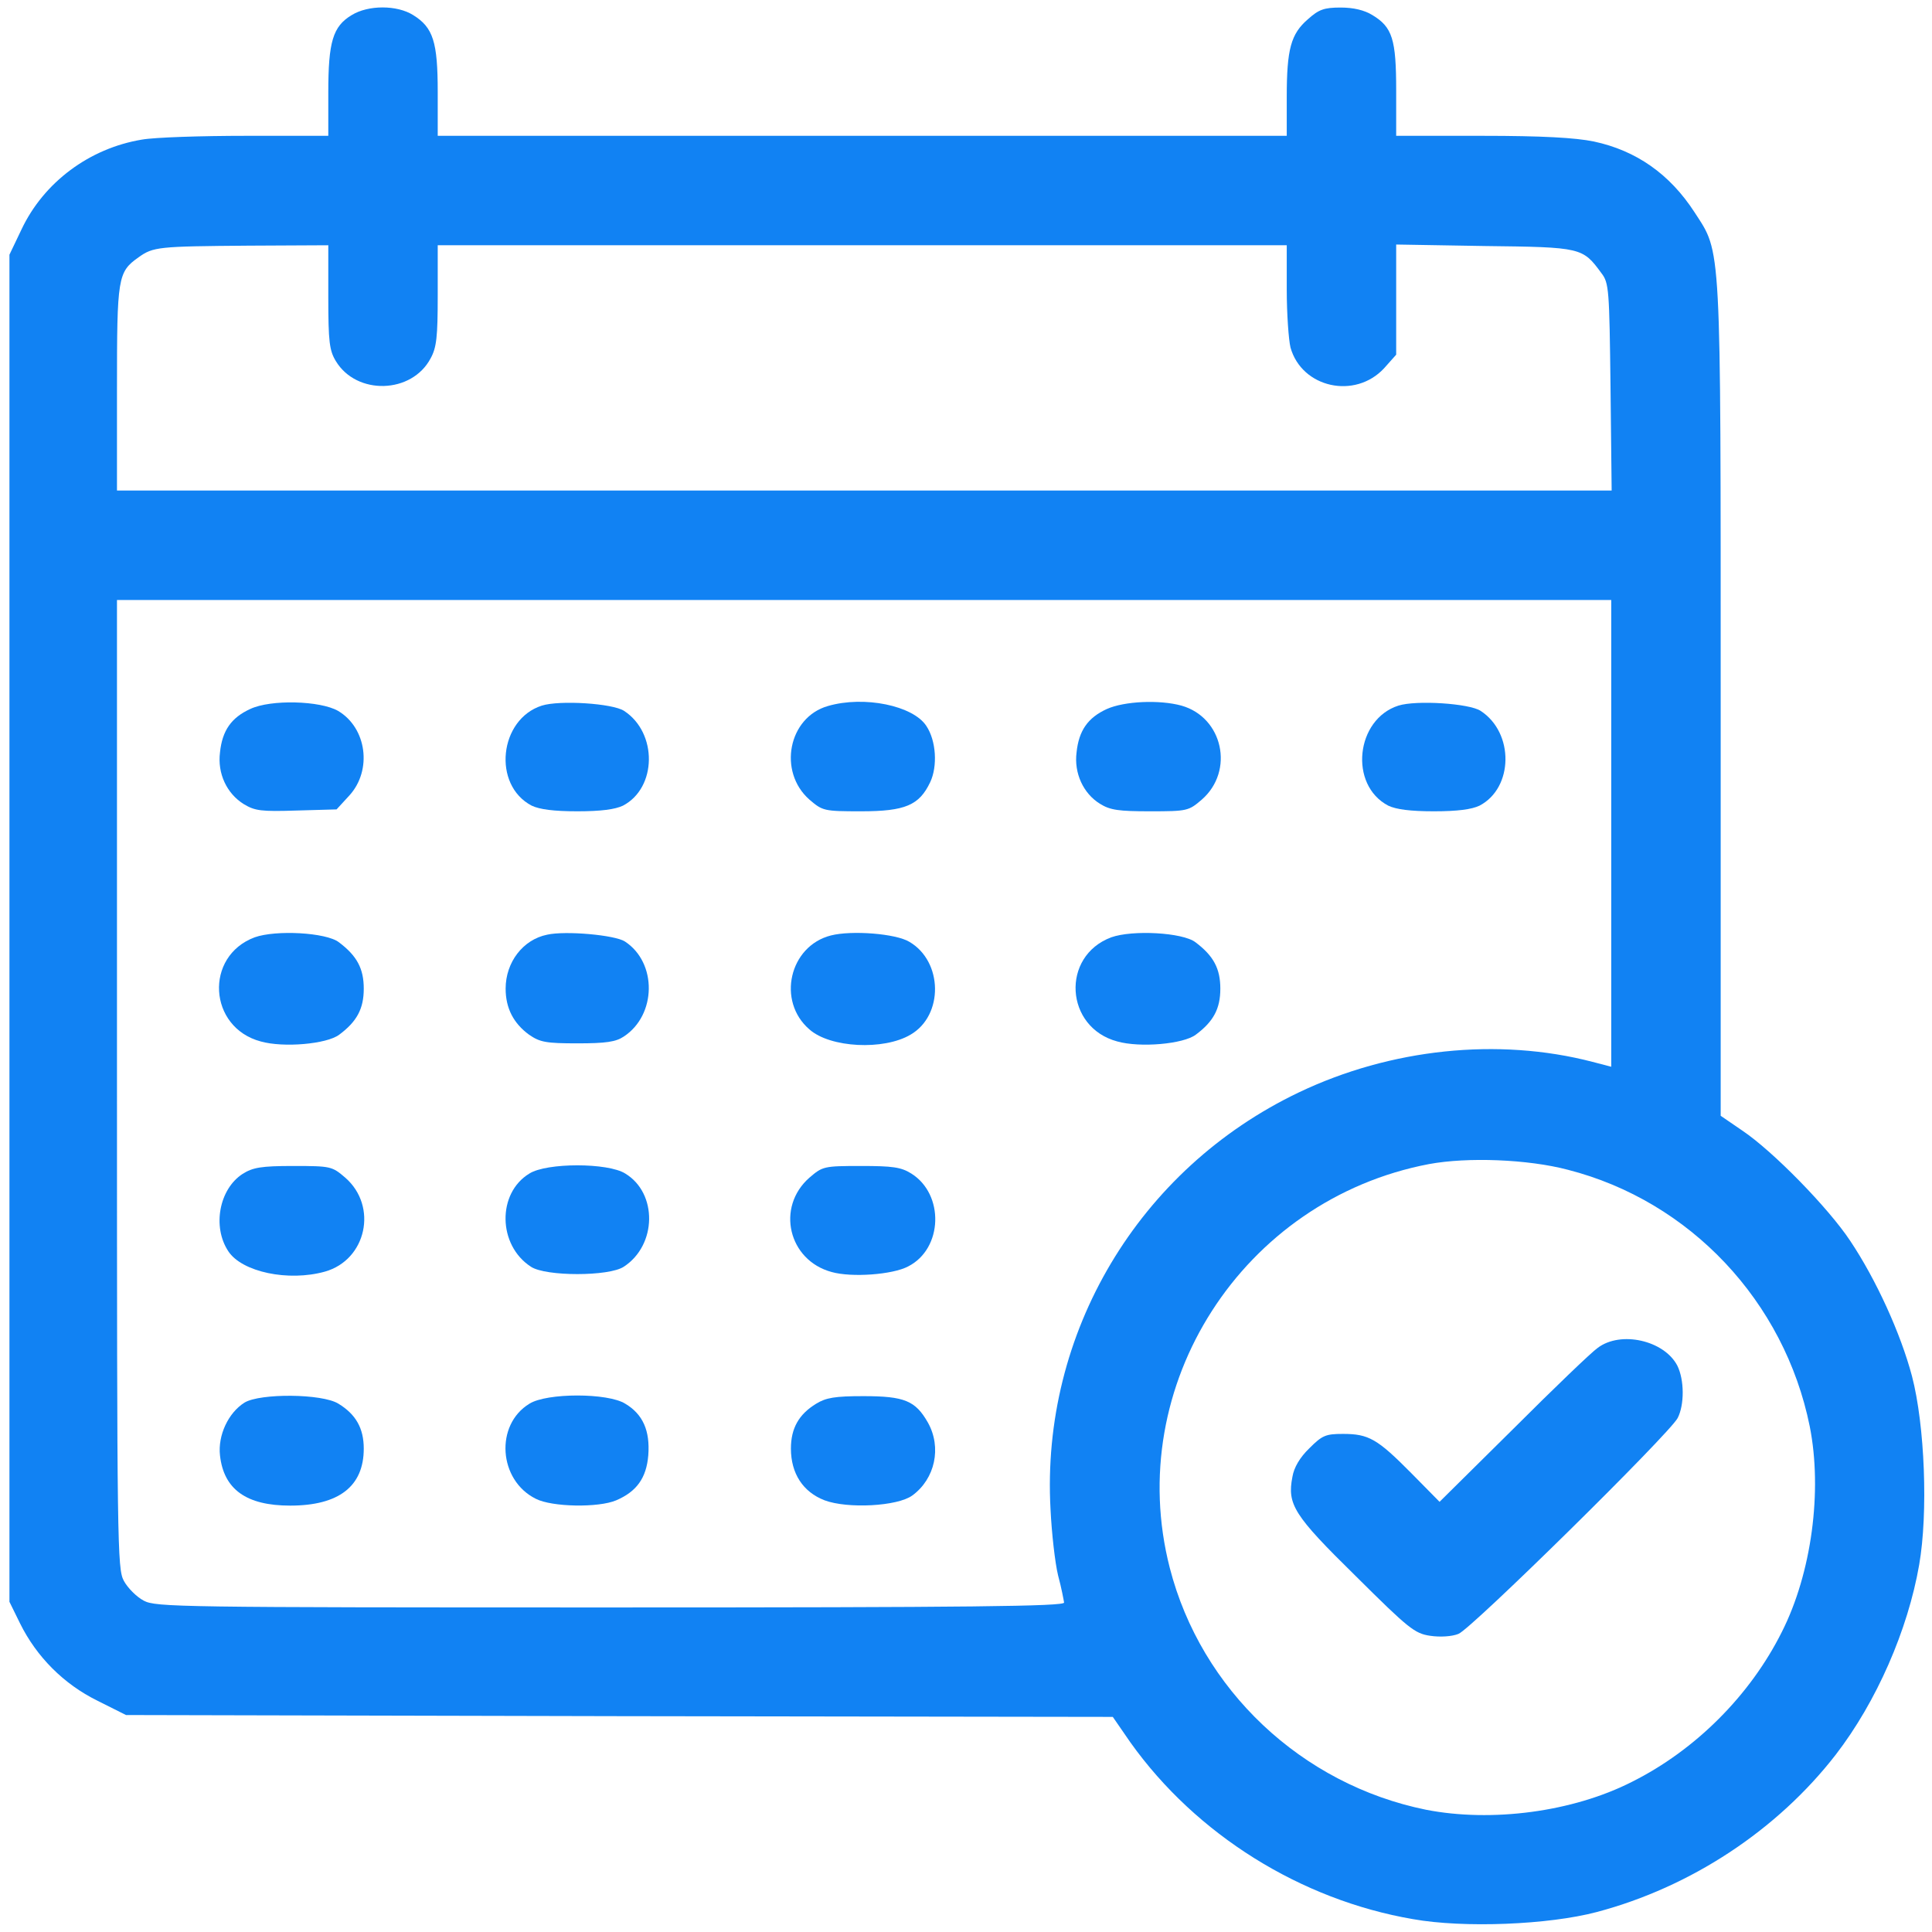
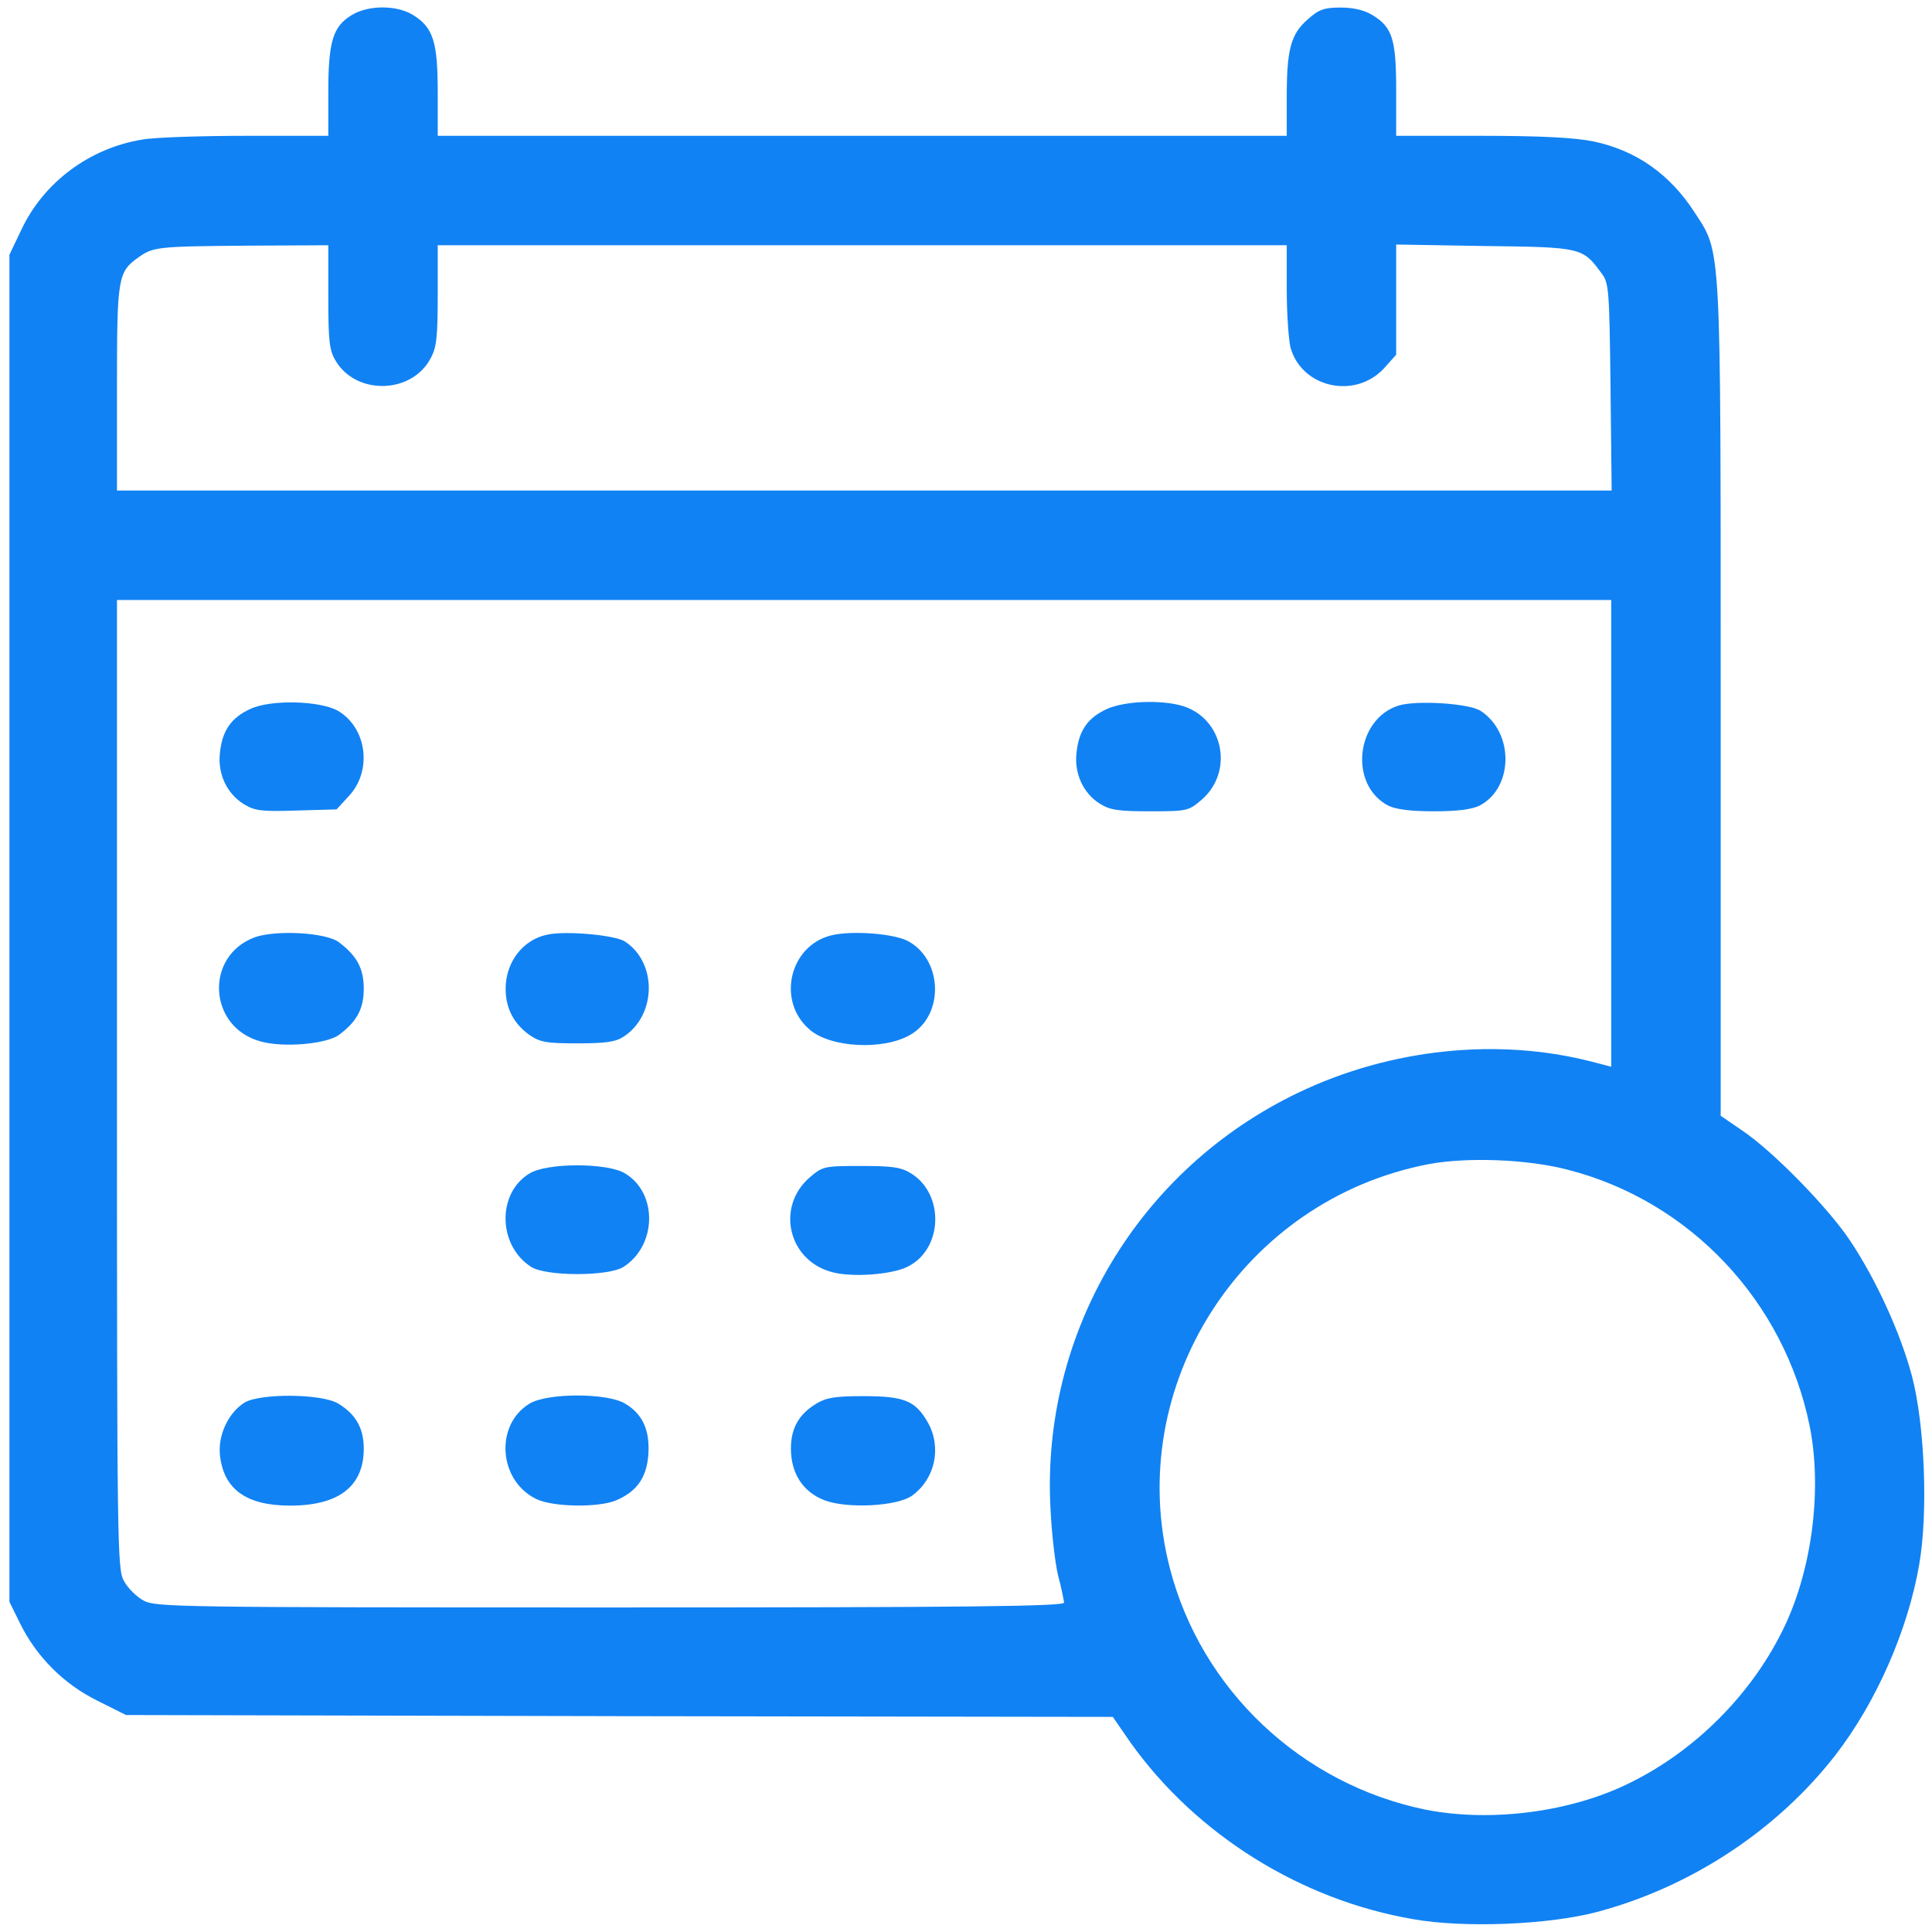
<svg xmlns="http://www.w3.org/2000/svg" width="53" height="53" viewBox="0 0 53 53" fill="none">
  <g clip-path="url(#clip0_1675_1671)">
    <path d="M9.648 0.414C9.13 0.724 9.006 1.149 9.006 2.536V3.726H6.76C5.517 3.726 4.234 3.768 3.892 3.83C2.453 4.068 1.201 5 0.59 6.294L0.259 6.987V25.465V43.942L0.549 44.532C1.004 45.453 1.749 46.199 2.671 46.654L3.457 47.048L16.987 47.079L30.527 47.099L31.013 47.803C32.815 50.329 35.682 52.12 38.767 52.648C40.154 52.896 42.483 52.803 43.808 52.451C46.385 51.768 48.756 50.205 50.36 48.135C51.478 46.685 52.337 44.718 52.648 42.928C52.897 41.499 52.803 39.098 52.451 37.752C52.141 36.582 51.468 35.102 50.754 34.036C50.164 33.145 48.642 31.582 47.793 31.013L47.203 30.609V19.233C47.203 6.501 47.224 6.966 46.489 5.828C45.806 4.772 44.884 4.13 43.725 3.882C43.218 3.778 42.317 3.726 40.661 3.726H38.301V2.484C38.301 1.076 38.197 0.745 37.649 0.414C37.431 0.279 37.131 0.207 36.779 0.207C36.324 0.207 36.179 0.259 35.879 0.528C35.413 0.931 35.299 1.345 35.299 2.66V3.726H23.653H12.008V2.526C12.008 1.149 11.884 0.755 11.335 0.414C10.89 0.134 10.103 0.134 9.648 0.414ZM9.006 8.146C9.006 9.378 9.037 9.616 9.213 9.906C9.782 10.848 11.294 10.807 11.811 9.834C11.977 9.534 12.008 9.244 12.008 8.105V6.728H23.653H35.299V7.939C35.299 8.612 35.351 9.327 35.402 9.534C35.713 10.641 37.172 10.962 37.969 10.103L38.301 9.73V8.219V6.708L40.723 6.749C43.394 6.78 43.414 6.79 43.932 7.494C44.139 7.763 44.149 7.939 44.181 10.62L44.212 13.457H23.715H3.209V10.662C3.209 7.608 3.23 7.463 3.799 7.06C4.203 6.77 4.337 6.759 6.811 6.739L9.006 6.728V8.146ZM44.201 22.866V29.264L43.684 29.129C41.096 28.456 38.145 28.767 35.63 29.968C31.231 32.069 28.55 36.572 28.819 41.406C28.85 42.058 28.943 42.876 29.026 43.218C29.119 43.559 29.181 43.901 29.191 43.963C29.191 44.066 26.635 44.097 16.738 44.097C4.886 44.097 4.275 44.087 3.944 43.911C3.747 43.808 3.499 43.559 3.395 43.362C3.219 43.031 3.209 42.4 3.209 29.74V16.459H23.705H44.201V22.866ZM43.011 32.09C46.365 32.949 48.953 35.702 49.646 39.129C49.998 40.899 49.698 43.155 48.88 44.77C48.011 46.509 46.51 48.01 44.77 48.88C43.145 49.708 40.92 49.998 39.119 49.646C35.703 48.952 32.949 46.354 32.09 43.011C30.806 38.011 34.088 32.907 39.201 31.934C40.257 31.738 41.913 31.8 43.011 32.09Z" fill="#1182F3" />
    <path d="M6.863 19.45C6.345 19.688 6.097 20.04 6.035 20.641C5.962 21.22 6.221 21.769 6.687 22.059C6.997 22.245 7.163 22.266 8.136 22.235L9.233 22.204L9.585 21.821C10.216 21.127 10.061 19.968 9.275 19.502C8.788 19.222 7.432 19.181 6.863 19.45Z" fill="#1182F3" />
-     <path d="M14.864 19.357C13.695 19.73 13.498 21.531 14.585 22.101C14.802 22.204 15.185 22.256 15.838 22.256C16.49 22.256 16.873 22.204 17.09 22.101C18.022 21.614 18.042 20.103 17.121 19.502C16.811 19.295 15.351 19.202 14.864 19.357Z" fill="#1182F3" />
-     <path d="M22.712 19.368C21.625 19.678 21.335 21.169 22.204 21.935C22.567 22.245 22.598 22.256 23.623 22.256C24.834 22.256 25.217 22.09 25.517 21.459C25.724 21.024 25.683 20.32 25.413 19.916C25.051 19.357 23.705 19.078 22.712 19.368Z" fill="#1182F3" />
    <path d="M30.361 19.451C29.843 19.689 29.595 20.041 29.533 20.641C29.46 21.21 29.719 21.769 30.174 22.049C30.454 22.225 30.692 22.256 31.551 22.256C32.576 22.256 32.607 22.245 32.969 21.935C33.87 21.148 33.549 19.678 32.41 19.357C31.81 19.192 30.847 19.233 30.361 19.451Z" fill="#1182F3" />
    <path d="M38.362 19.357C37.193 19.73 36.996 21.531 38.083 22.101C38.3 22.204 38.683 22.256 39.336 22.256C39.988 22.256 40.371 22.204 40.588 22.101C41.52 21.614 41.541 20.103 40.619 19.502C40.309 19.295 38.849 19.202 38.362 19.357Z" fill="#1182F3" />
    <path d="M6.987 25.713C5.6 26.231 5.714 28.187 7.153 28.57C7.774 28.746 8.964 28.643 9.306 28.384C9.793 28.022 9.979 27.67 9.979 27.121C9.979 26.572 9.793 26.221 9.296 25.848C8.944 25.579 7.567 25.506 6.987 25.713Z" fill="#1182F3" />
    <path d="M15.01 25.641C14.347 25.775 13.871 26.396 13.871 27.121C13.871 27.659 14.088 28.073 14.513 28.384C14.813 28.591 14.979 28.622 15.838 28.622C16.625 28.622 16.894 28.581 17.111 28.436C18.012 27.846 18.032 26.407 17.142 25.827C16.873 25.651 15.517 25.527 15.01 25.641Z" fill="#1182F3" />
    <path d="M22.794 25.662C21.655 25.951 21.304 27.463 22.204 28.239C22.773 28.746 24.243 28.819 24.978 28.384C25.889 27.856 25.869 26.376 24.947 25.837C24.575 25.61 23.363 25.517 22.794 25.662Z" fill="#1182F3" />
-     <path d="M30.485 25.713C29.098 26.231 29.212 28.187 30.651 28.57C31.272 28.746 32.462 28.643 32.804 28.384C33.291 28.022 33.477 27.67 33.477 27.121C33.477 26.572 33.291 26.221 32.794 25.848C32.442 25.579 31.065 25.506 30.485 25.713Z" fill="#1182F3" />
-     <path d="M6.656 32.203C6.014 32.617 5.818 33.653 6.263 34.325C6.636 34.895 7.909 35.164 8.913 34.884C10.052 34.563 10.373 33.093 9.472 32.307C9.11 31.996 9.079 31.986 8.043 31.986C7.164 31.986 6.936 32.027 6.656 32.203Z" fill="#1182F3" />
    <path d="M14.523 32.193C13.633 32.731 13.654 34.16 14.565 34.75C14.968 35.019 16.707 35.019 17.111 34.75C18.022 34.16 18.043 32.731 17.152 32.193C16.676 31.893 14.999 31.893 14.523 32.193Z" fill="#1182F3" />
    <path d="M22.204 32.307C21.283 33.115 21.624 34.574 22.815 34.895C23.363 35.05 24.492 34.968 24.916 34.74C25.868 34.253 25.91 32.763 24.999 32.193C24.719 32.017 24.481 31.986 23.622 31.986C22.597 31.986 22.566 31.997 22.204 32.307Z" fill="#1182F3" />
    <path d="M6.708 38.477C6.262 38.756 5.973 39.377 6.035 39.926C6.138 40.858 6.759 41.303 7.96 41.303C9.295 41.303 9.979 40.775 9.979 39.74C9.979 39.181 9.761 38.798 9.285 38.508C8.84 38.228 7.132 38.218 6.708 38.477Z" fill="#1182F3" />
    <path d="M14.523 38.508C13.571 39.087 13.675 40.609 14.699 41.116C15.144 41.344 16.418 41.365 16.904 41.158C17.463 40.919 17.732 40.547 17.784 39.926C17.836 39.253 17.639 38.797 17.153 38.508C16.677 38.207 14.999 38.207 14.523 38.508Z" fill="#1182F3" />
    <path d="M22.391 38.507C21.915 38.797 21.697 39.18 21.697 39.739C21.697 40.422 22.029 40.93 22.619 41.157C23.25 41.395 24.627 41.323 25.03 41.023C25.652 40.567 25.838 39.708 25.455 39.025C25.113 38.425 24.813 38.3 23.685 38.3C22.908 38.3 22.66 38.342 22.391 38.507Z" fill="#1182F3" />
-     <path d="M43.829 36.976C43.663 37.09 42.617 38.094 41.51 39.201L39.491 41.199L38.715 40.412C37.783 39.47 37.545 39.336 36.841 39.336C36.365 39.336 36.272 39.377 35.92 39.729C35.661 39.978 35.496 40.257 35.454 40.516C35.309 41.272 35.485 41.561 37.193 43.238C38.642 44.677 38.808 44.812 39.233 44.874C39.502 44.915 39.833 44.895 40.009 44.822C40.35 44.698 45.785 39.346 46.023 38.901C46.209 38.539 46.209 37.856 46.013 37.462C45.651 36.769 44.46 36.499 43.829 36.976Z" fill="#1182F3" />
  </g>
  <defs>
    <clipPath id="clip0_1675_1671">
      <rect width="53" height="53" fill="white" />
    </clipPath>
  </defs>
</svg>